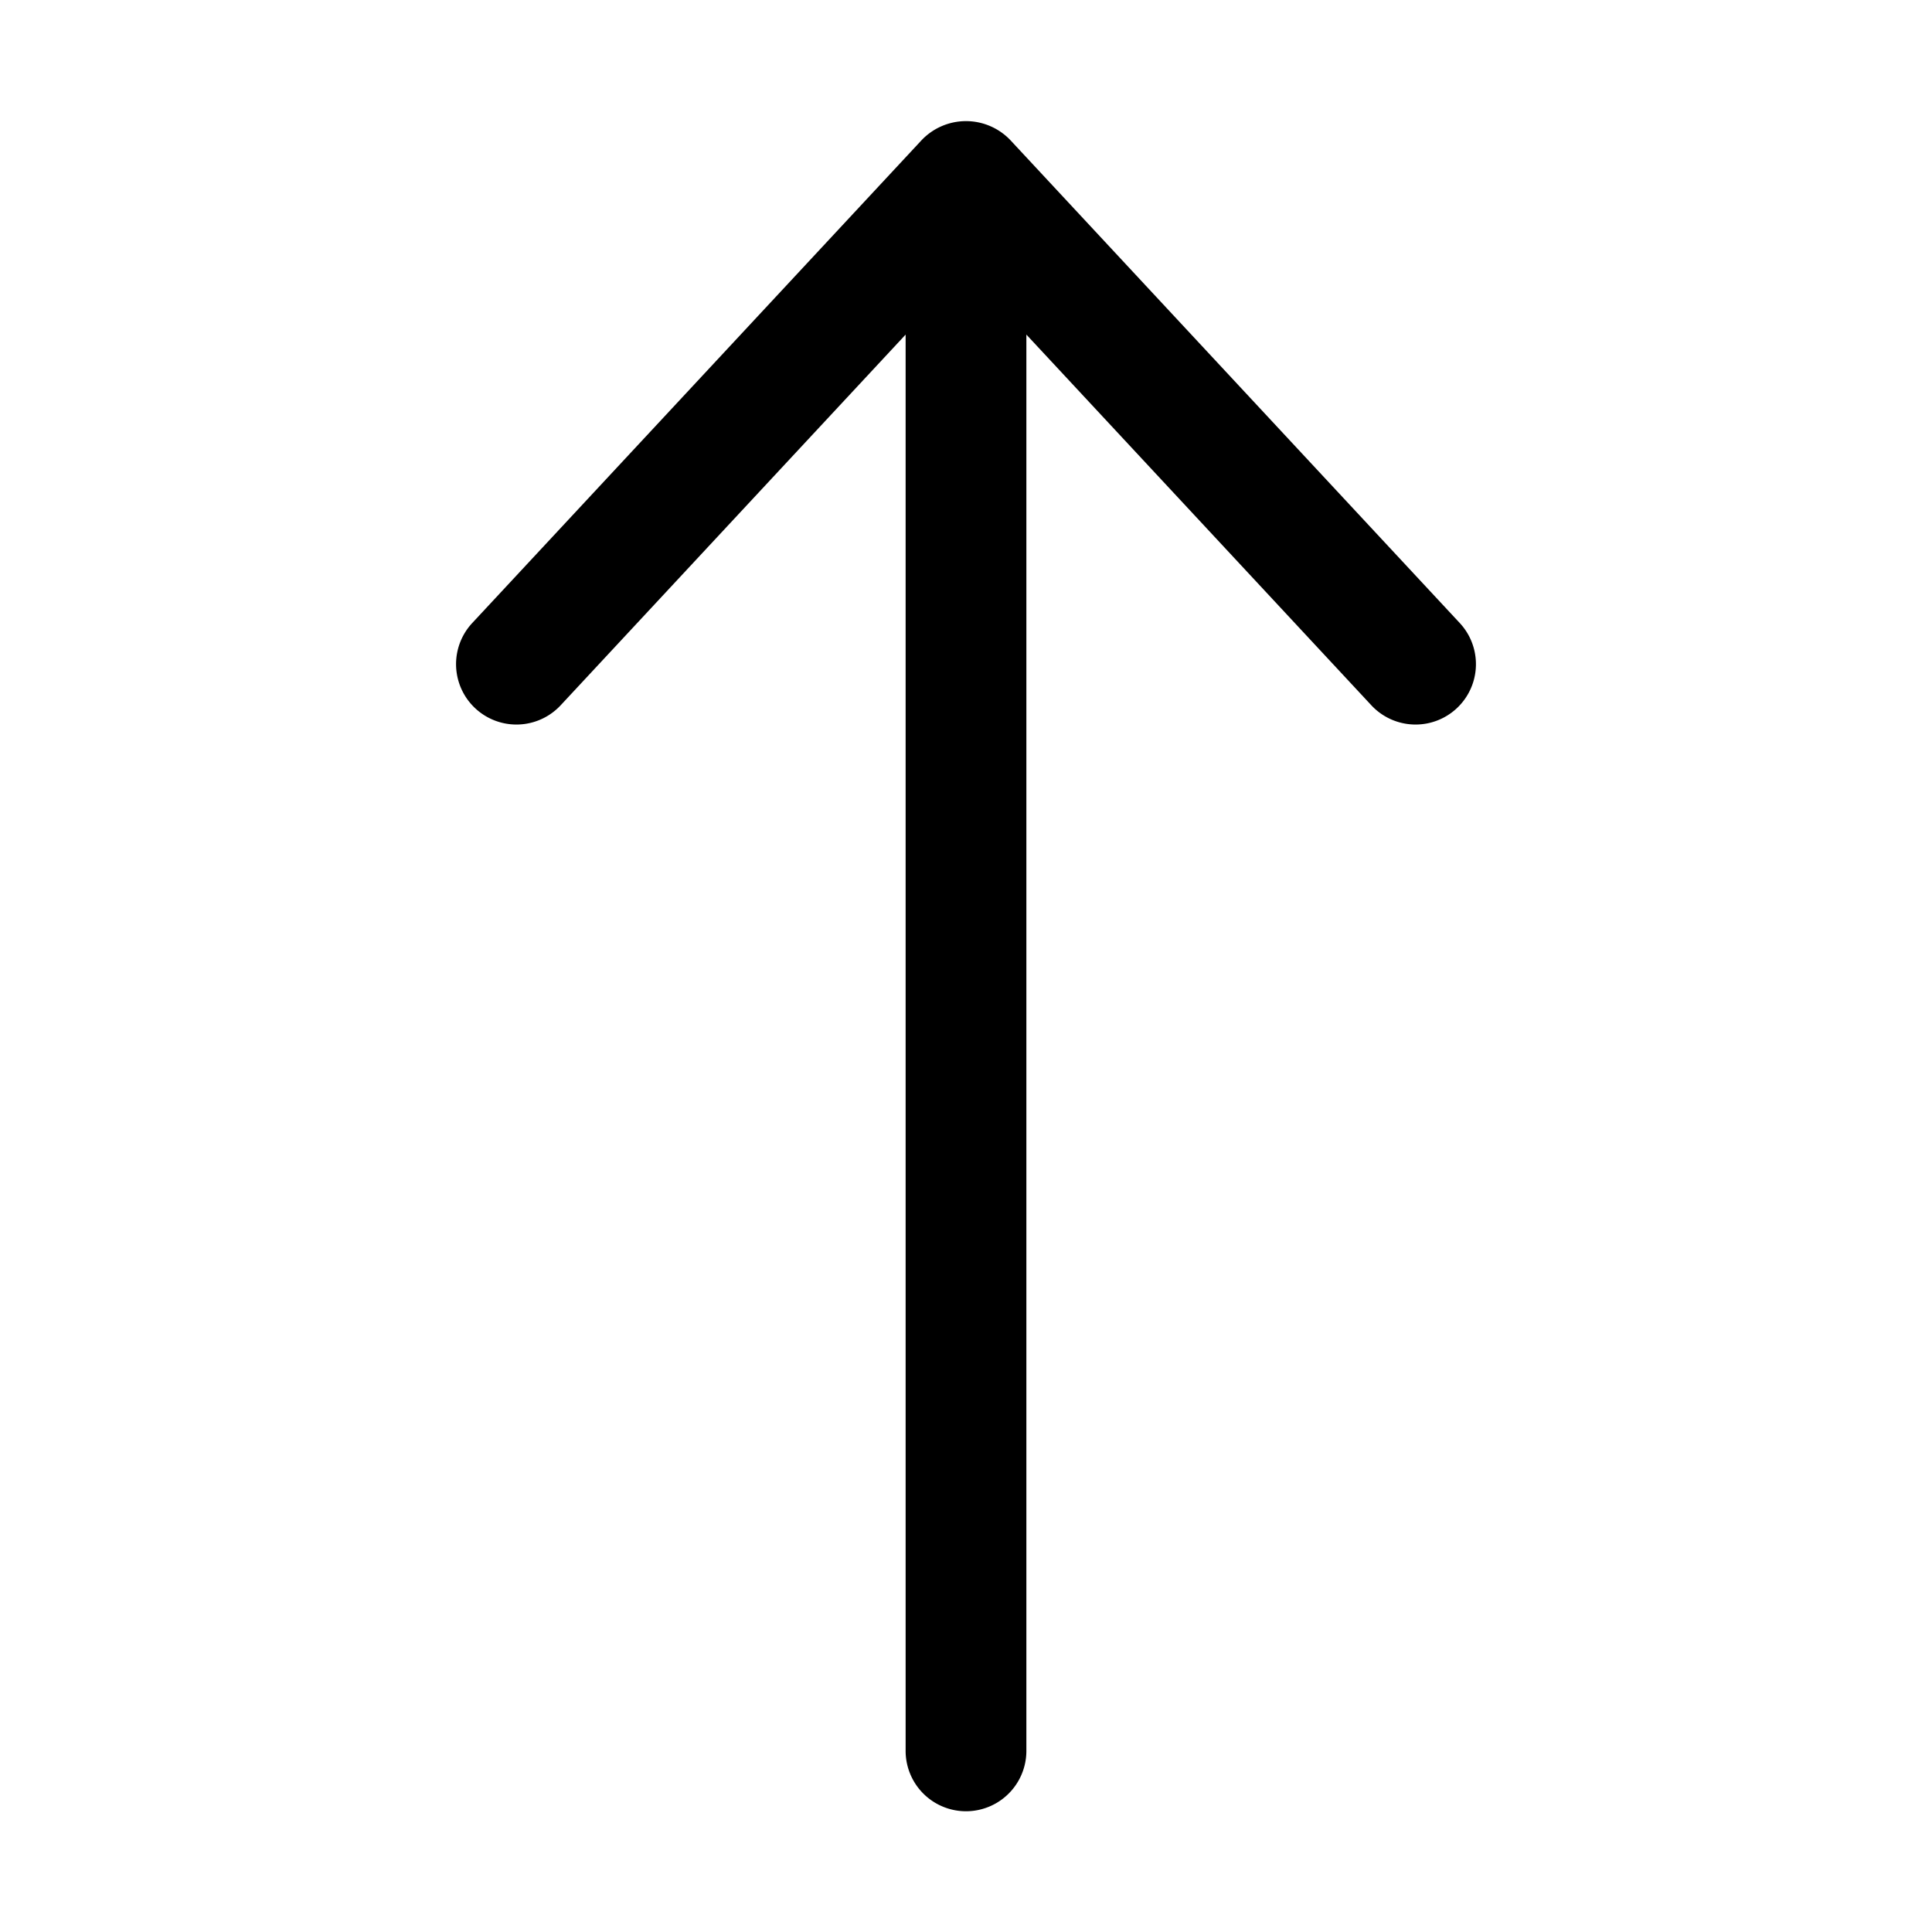
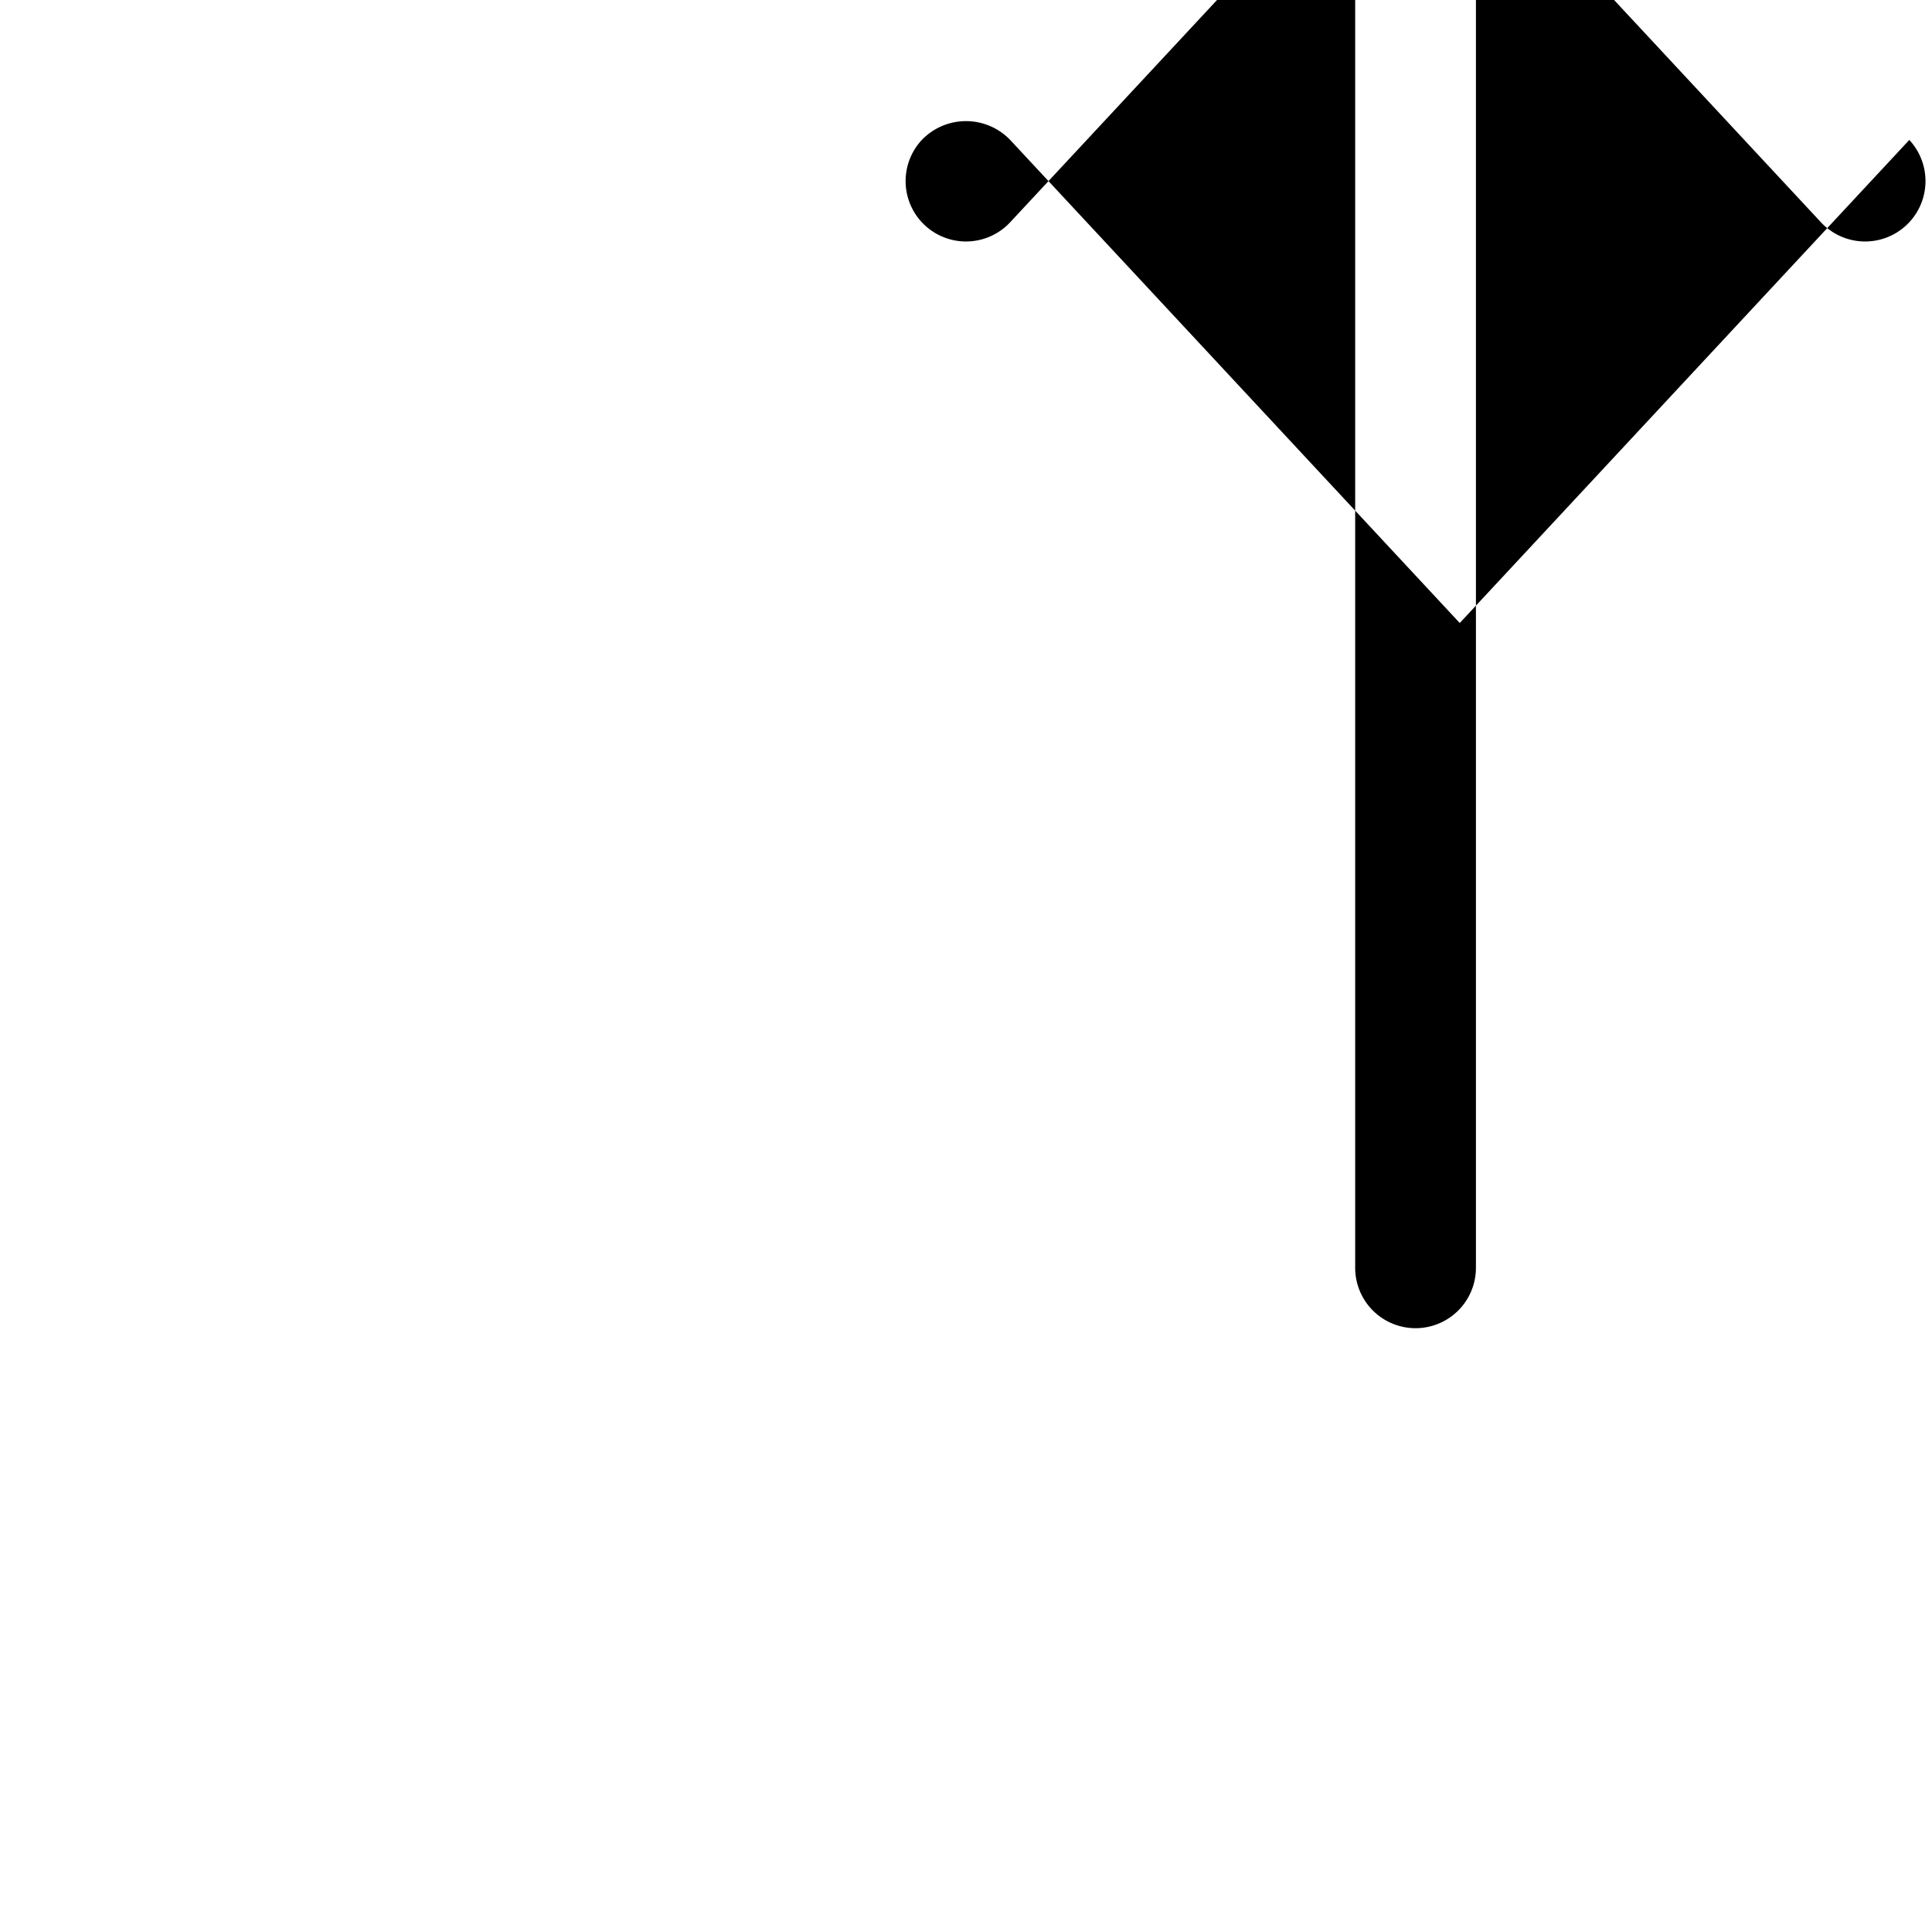
<svg xmlns="http://www.w3.org/2000/svg" version="1.1" width="512" height="512" x="0" y="0" viewBox="0 0 32 32" style="enable-background:new 0 0 512 512" xml:space="preserve">
  <g>
-     <path d="m24.178 10.319-7.446-8.001a1.015 1.015 0 0 0 -1.464 0l-7.446 8.001a1 1 0 1 0 1.464 1.363l5.714-6.14v23.458a1 1 0 0 0 2 0v-23.458l5.714 6.14a1 1 0 0 0 1.464-1.363z" fill="#000000" data-original="#000000" />
+     <path d="m24.178 10.319-7.446-8.001a1.015 1.015 0 0 0 -1.464 0a1 1 0 1 0 1.464 1.363l5.714-6.14v23.458a1 1 0 0 0 2 0v-23.458l5.714 6.14a1 1 0 0 0 1.464-1.363z" fill="#000000" data-original="#000000" />
  </g>
</svg>